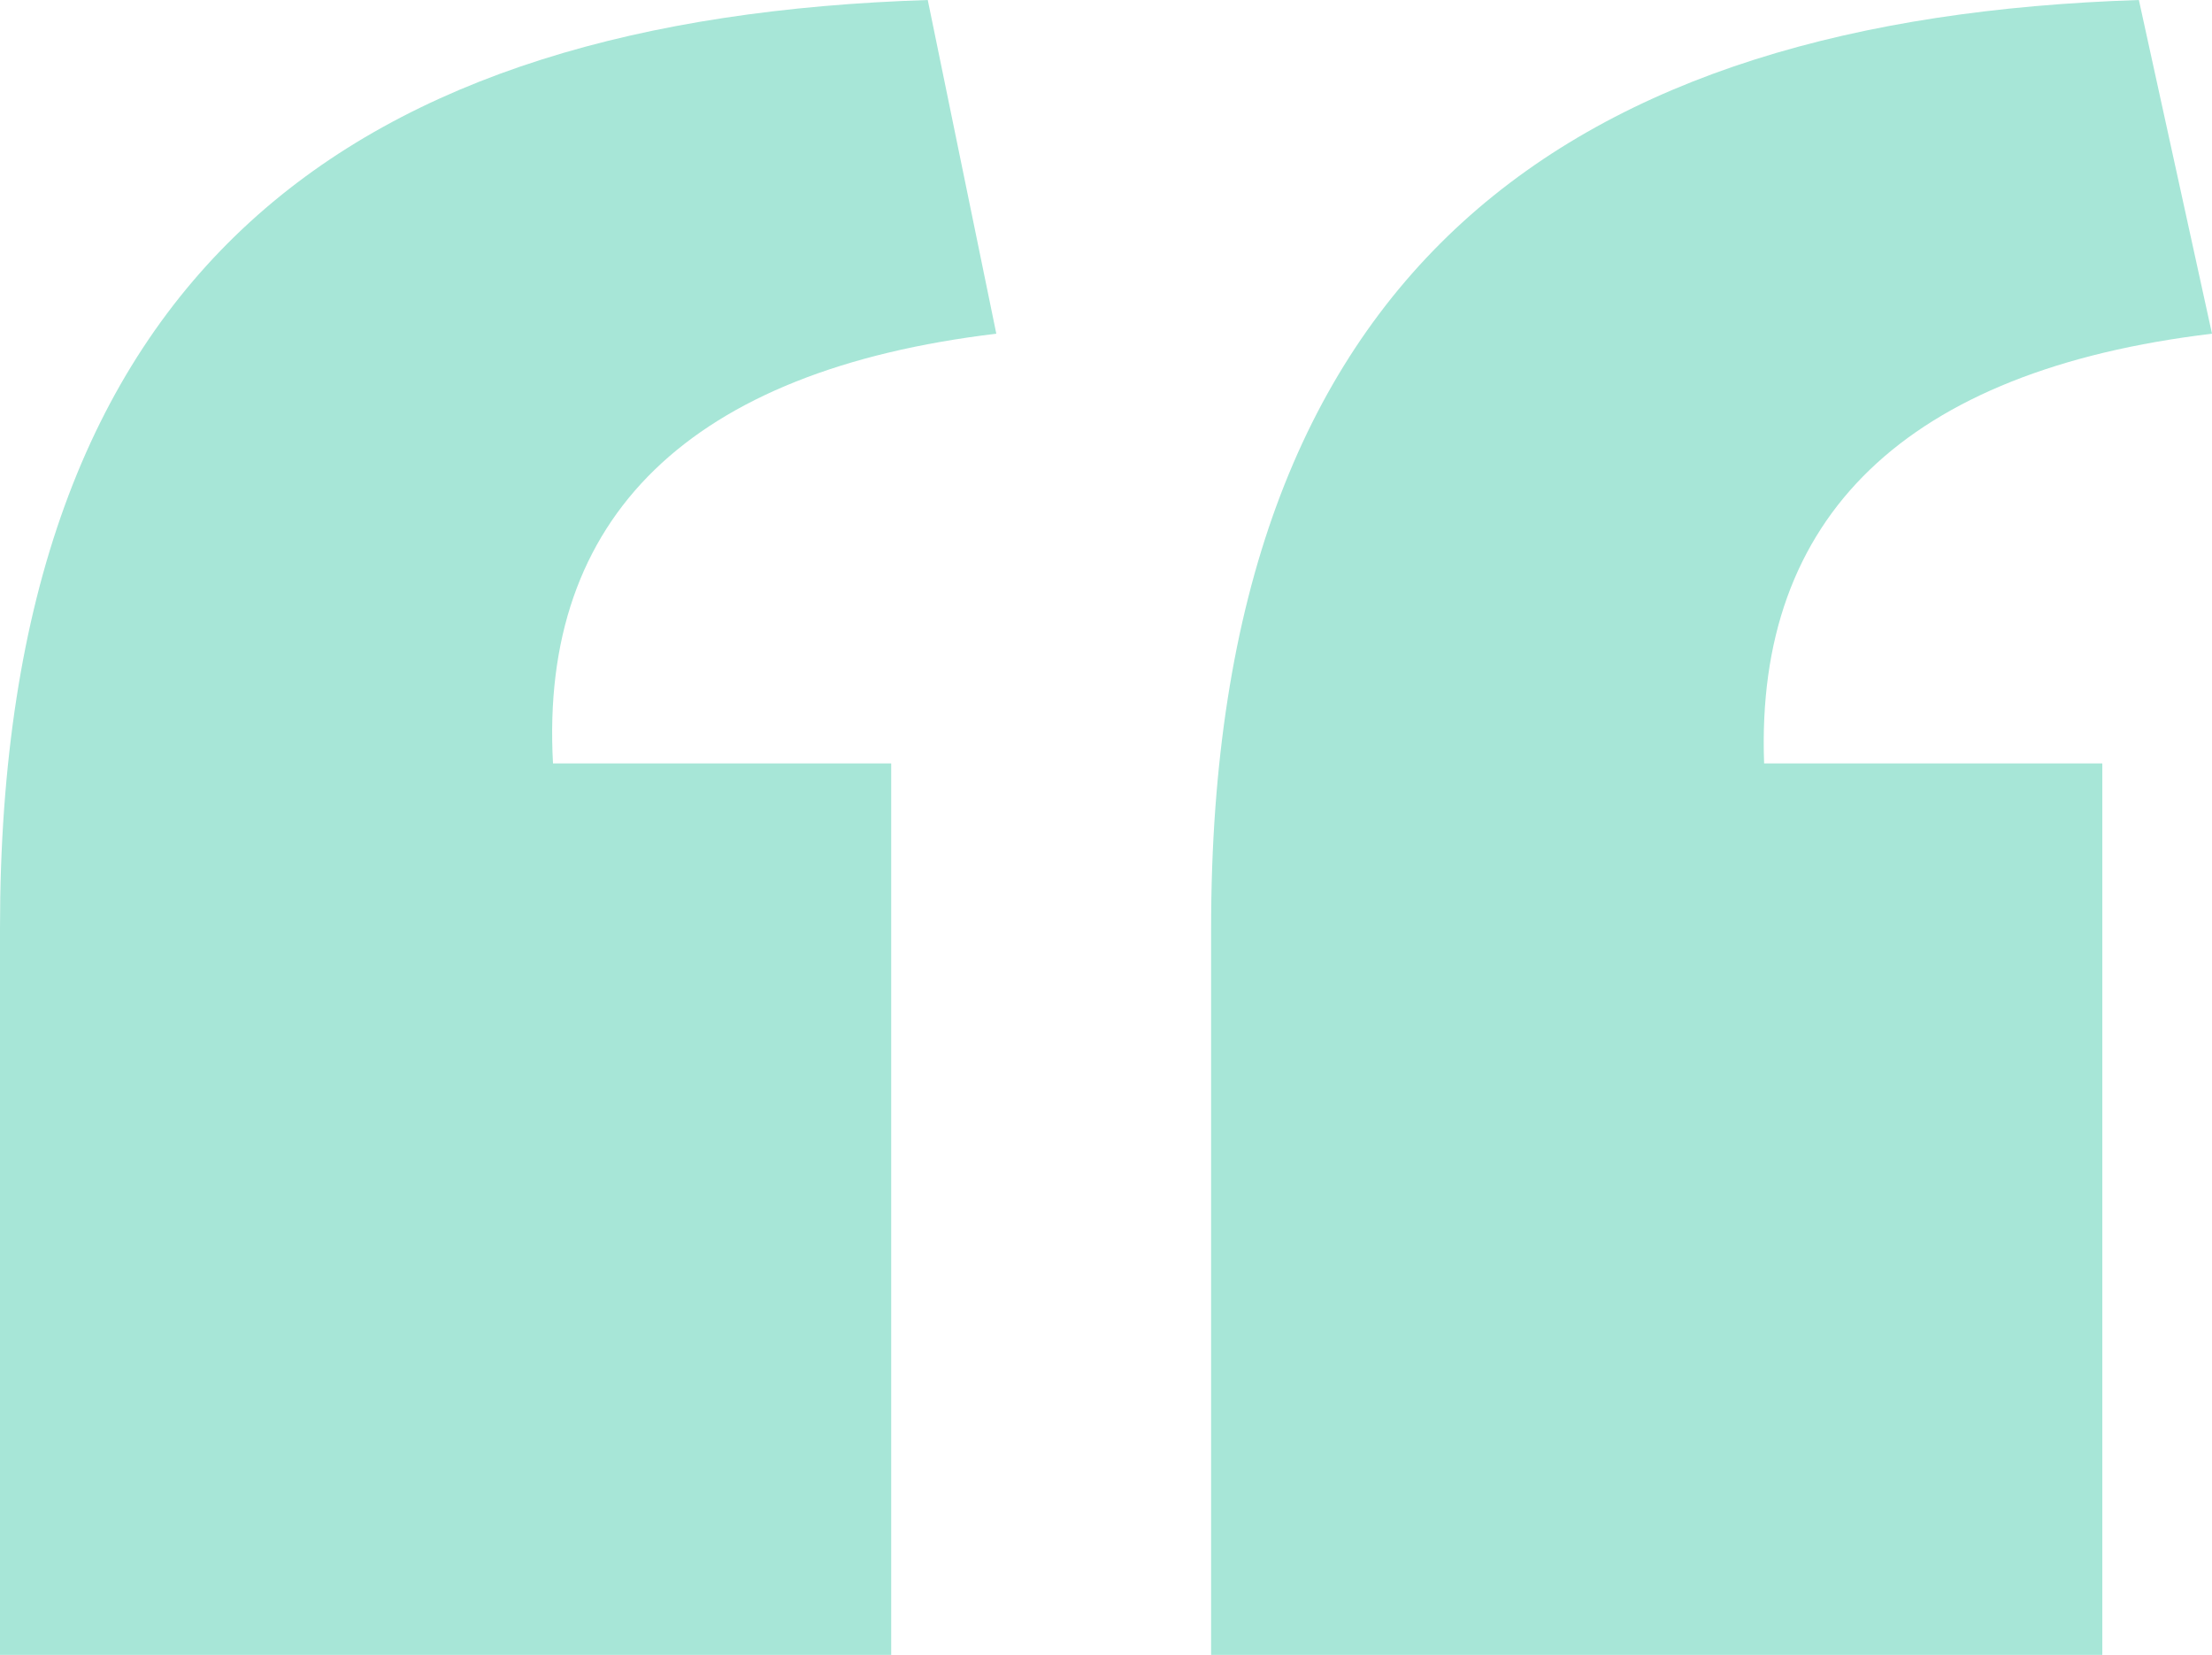
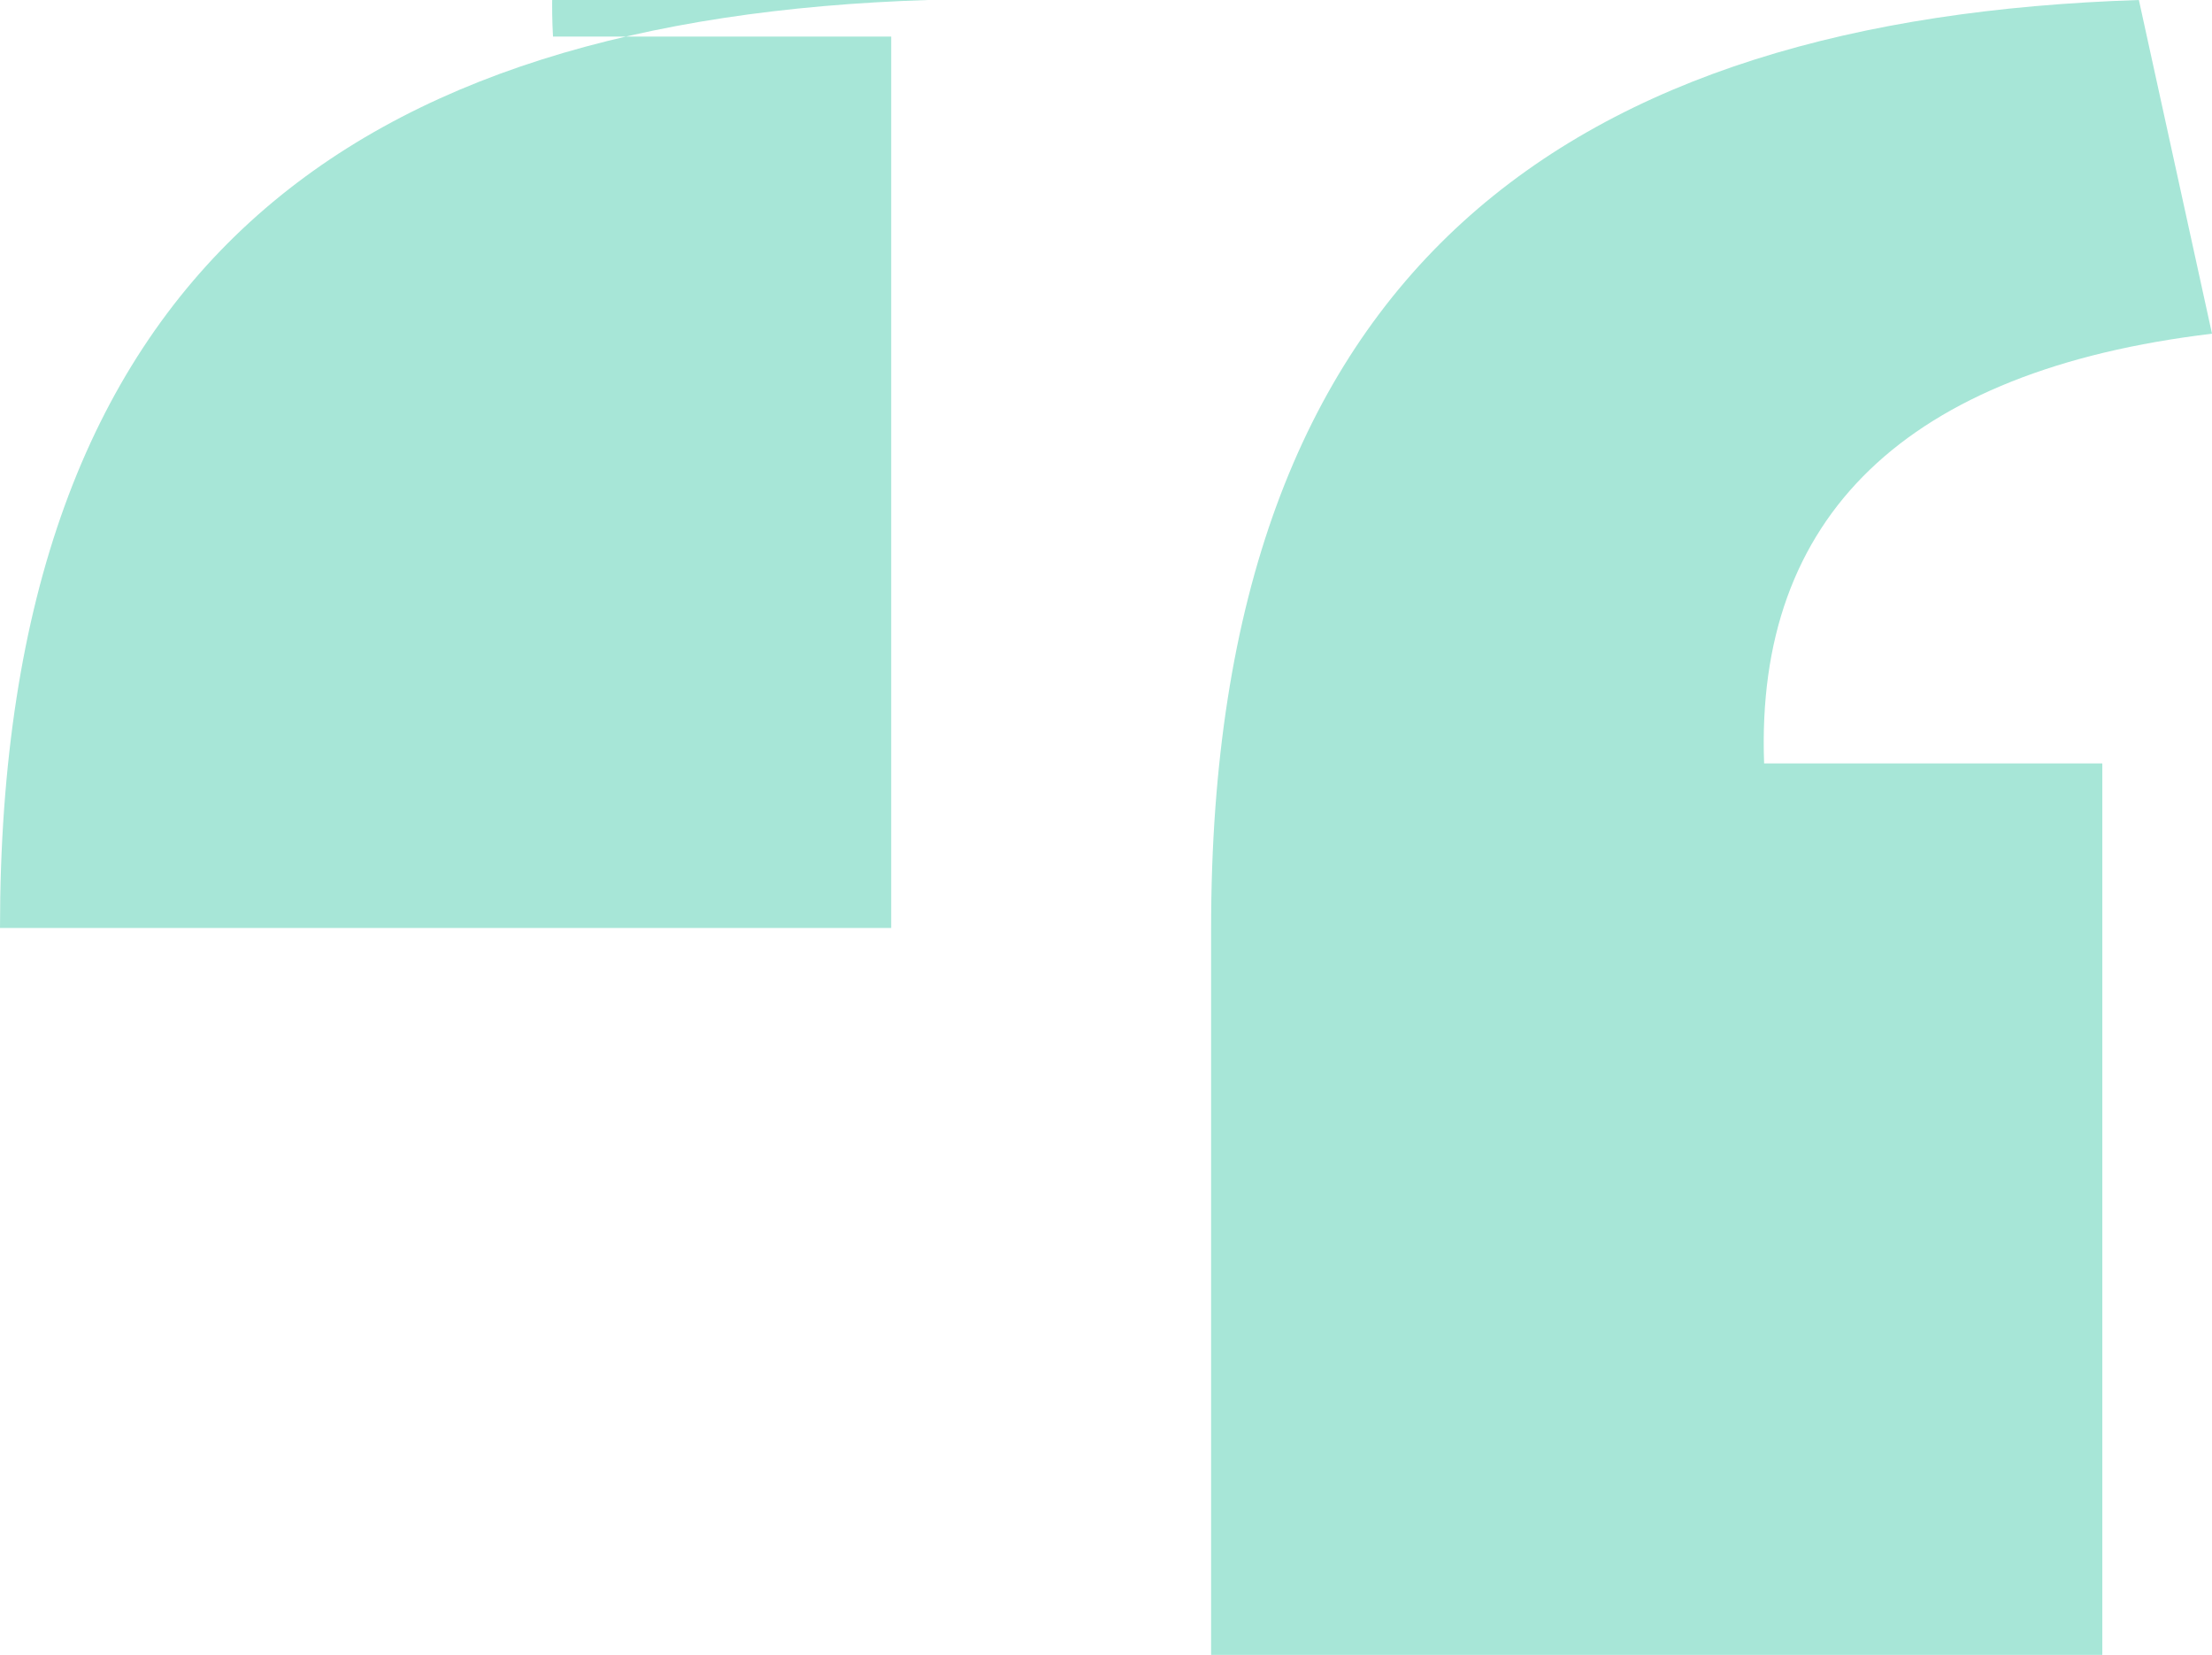
<svg xmlns="http://www.w3.org/2000/svg" width="96.8" height="72.4">
-   <path d="M53 72.4h39v-39H77.2c-.4-10.8 6.2-17.2 19.6-18.8L93.6 0C68.8.8 53 11.6 53 40.6zm-53 0h39v-39H24.2c-.6-10.8 6-17.2 19.4-18.8L40.6 0C15.6.8 0 11.6 0 40.6z" fill="#A7E6D7" />
+   <path d="M53 72.4h39v-39H77.2c-.4-10.8 6.2-17.2 19.6-18.8L93.6 0C68.8.8 53 11.6 53 40.6m-53 0h39v-39H24.2c-.6-10.8 6-17.2 19.4-18.8L40.6 0C15.6.8 0 11.6 0 40.6z" fill="#A7E6D7" />
</svg>